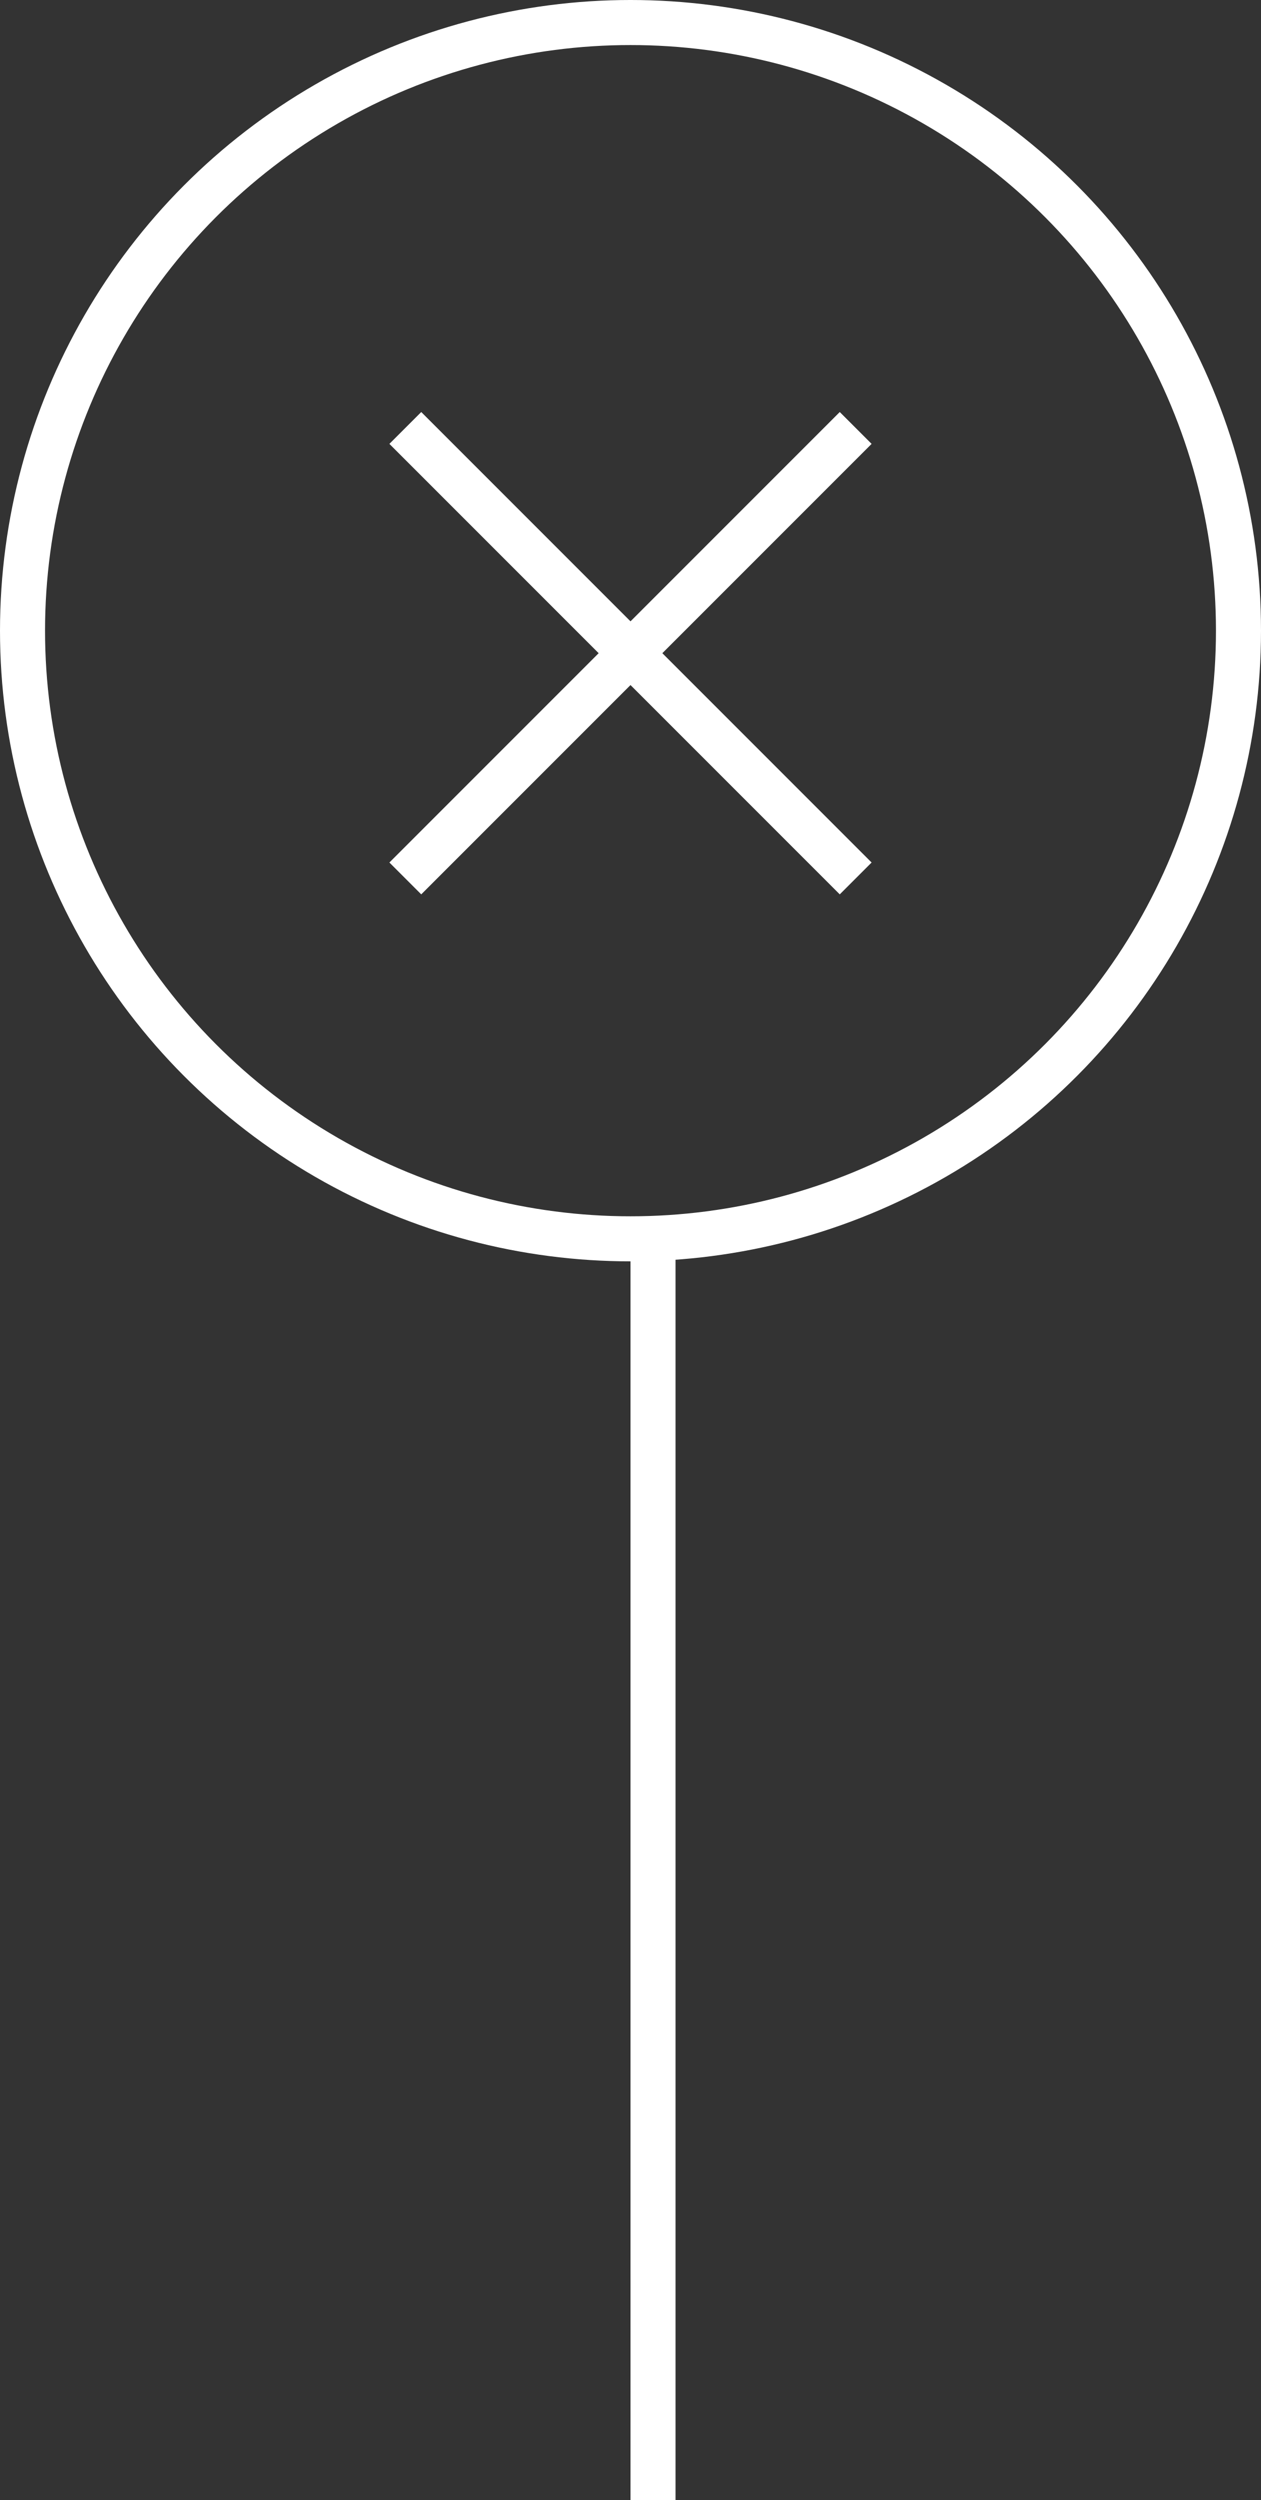
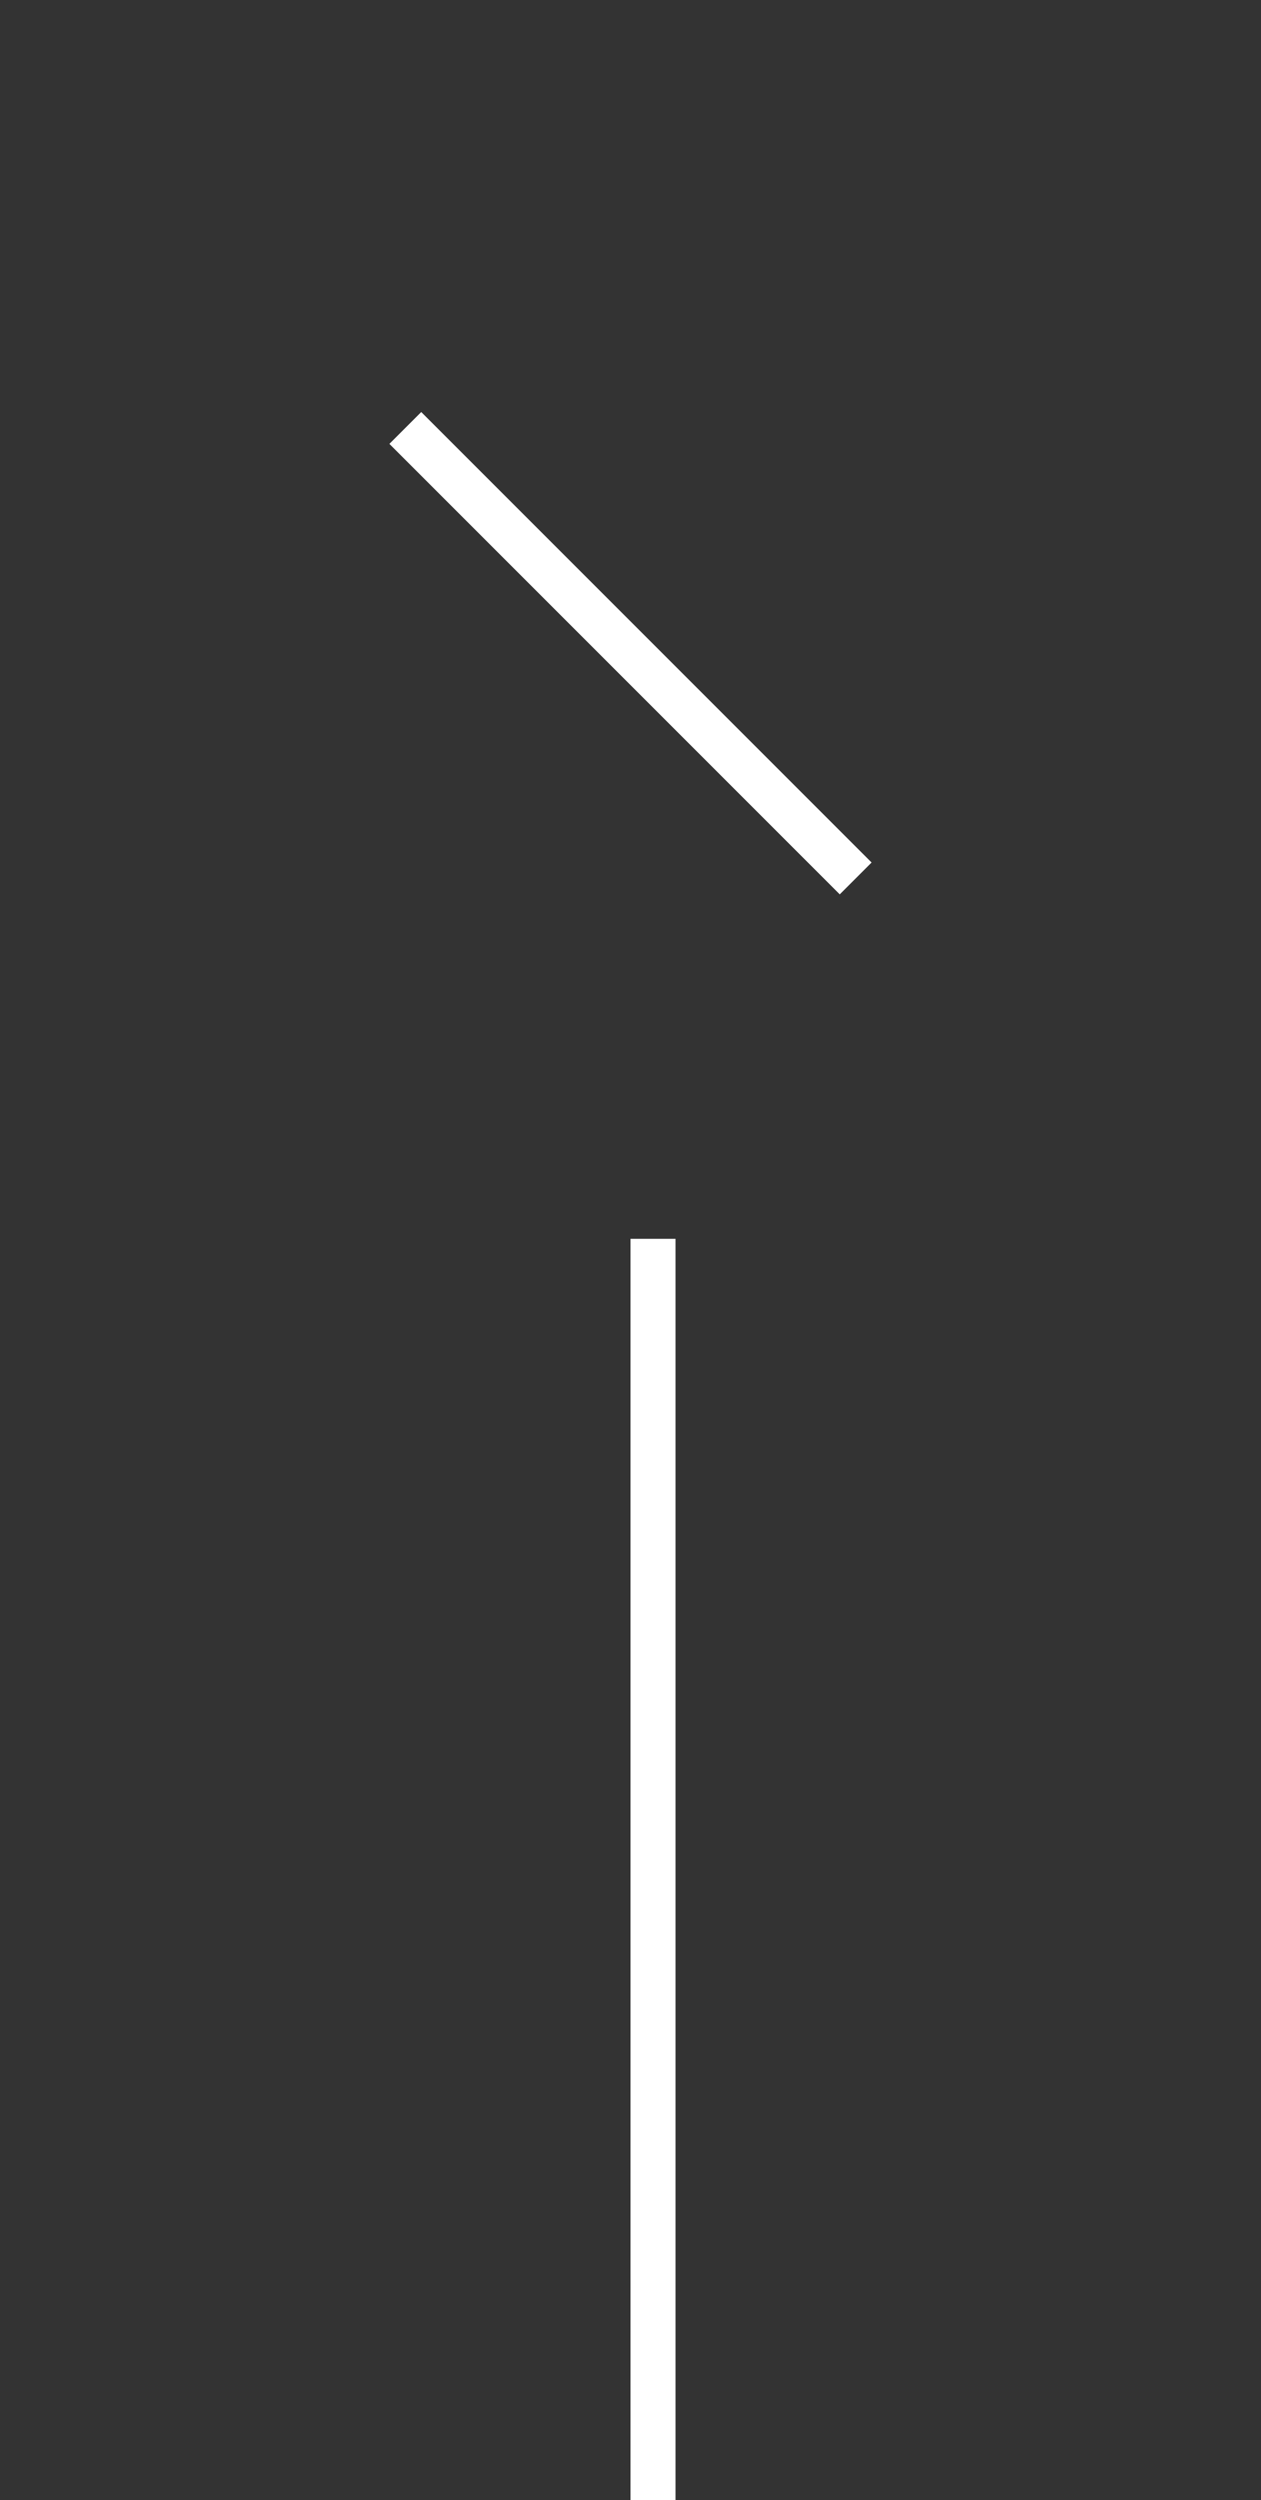
<svg xmlns="http://www.w3.org/2000/svg" width="28" height="55.5" viewBox="0 0 28 55.5">
  <rect x="0" y="0" width="28" height="55.5" fill="#333333" stroke="none" />
  <g id="组_4" data-name="组 4" transform="translate(-1134 -281)">
    <line id="直线_1" data-name="直线 1" y2="28" transform="translate(1148.5 308.5)" fill="none" stroke="#fff" stroke-width="1" />
    <g id="椭圆_1" data-name="椭圆 1" transform="translate(1134 281)" fill="none" stroke="#fff" stroke-width="1">
      <circle cx="14" cy="14" r="14" stroke="none" />
-       <circle cx="14" cy="14" r="13.5" fill="none" />
    </g>
    <g id="组_3" data-name="组 3" transform="translate(-0.5)">
      <line id="直线_2" data-name="直线 2" x2="10" y2="10" transform="translate(1143.5 290.5)" fill="none" stroke="#fff" stroke-width="1" />
-       <line id="直线_3" data-name="直线 3" x1="10" y2="10" transform="translate(1143.5 290.5)" fill="none" stroke="#fff" stroke-width="1" />
    </g>
  </g>
</svg>